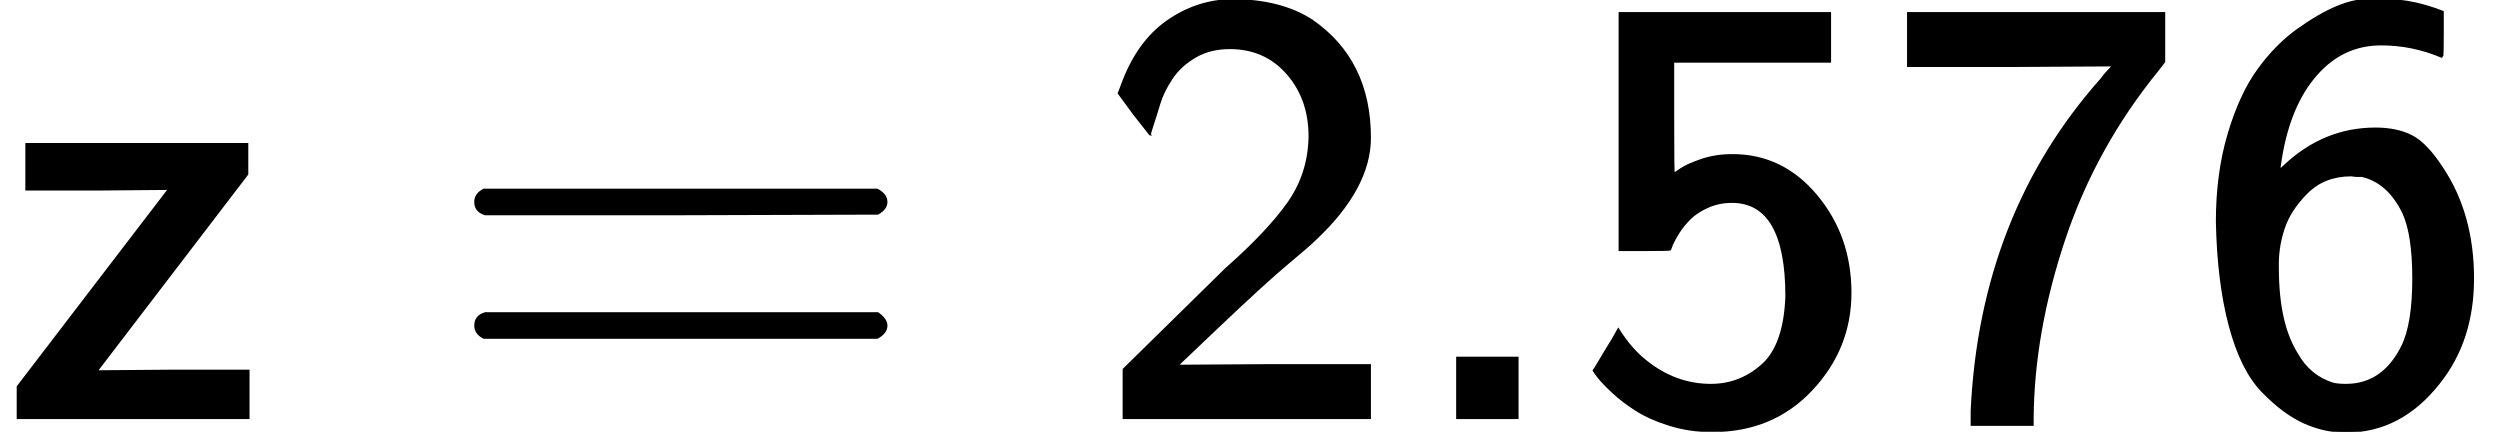
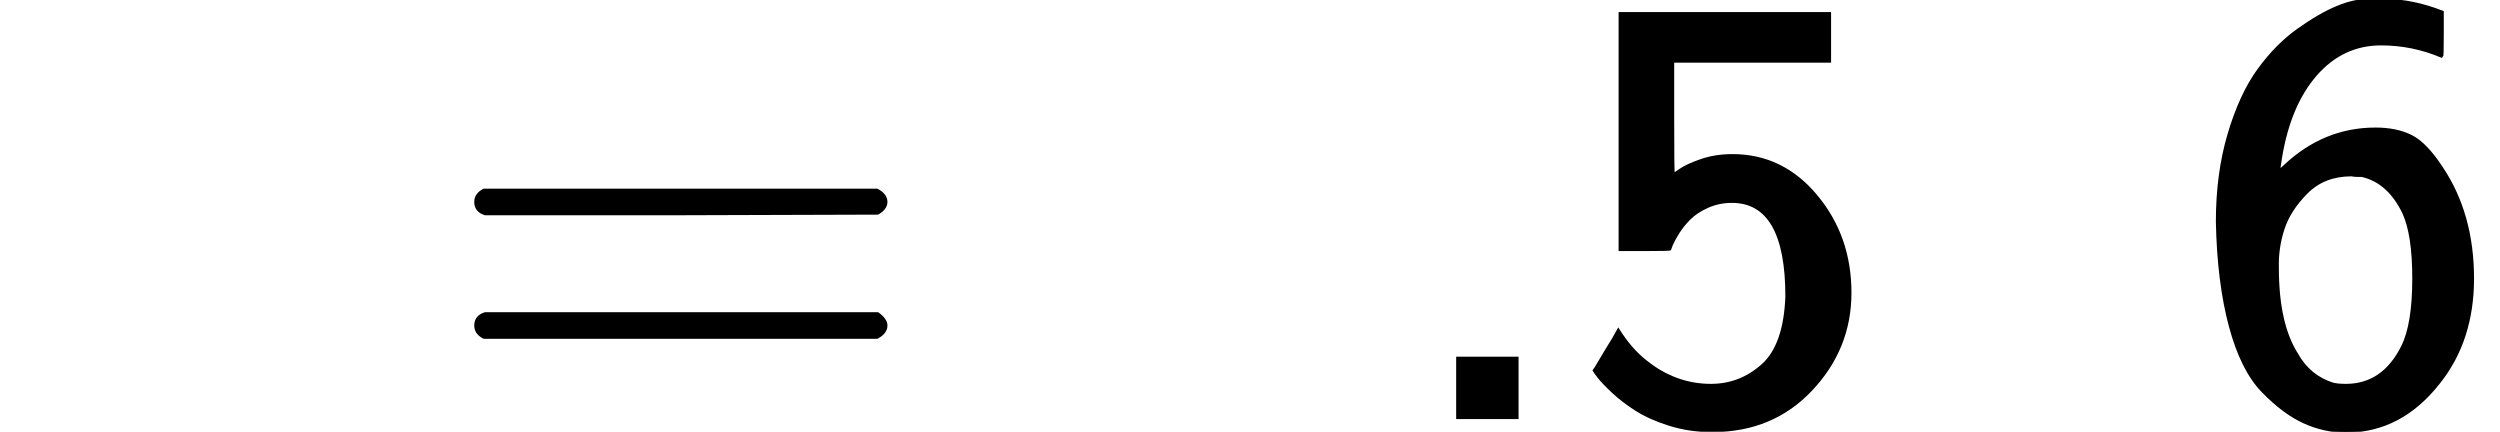
<svg xmlns="http://www.w3.org/2000/svg" xmlns:xlink="http://www.w3.org/1999/xlink" style="vertical-align: -0.05ex;" width="9.155ex" height="1.581ex" role="img" focusable="false" viewBox="0 -677 4046.6 699">
  <defs>
    <style>svg rect[data-background]{fill:yellow;stroke:none}[data-frame],[data-line]{stroke-width:70px;fill:none}.mjx-dashed{stroke-dasharray:140}.mjx-dotted{stroke-linecap:round;stroke-dasharray:0,140}use[data-c]{stroke-width:3px}</style>
-     <path id="MJX-1-TEX-SS-1D5D3" d="M42 370V444H400V395L156 76L279 77H402V0H28V51L273 371L157 370H42Z" />
    <path id="MJX-1-TEX-SS-3D" d="M56 350Q56 363 70 370H707Q722 362 722 350Q722 339 708 331L390 330H72Q56 335 56 350ZM56 150Q56 165 72 170H708Q722 160 722 150Q722 138 707 130H70Q56 137 56 150Z" />
-     <path id="MJX-1-TEX-SS-1D7E4" d="M222 599Q190 599 166 585T128 550T108 509T97 474T93 459L67 492L42 526L47 539Q72 608 120 642T225 677Q304 677 355 644Q449 579 449 454Q449 373 361 290Q351 280 315 250T199 144Q156 103 137 85L293 86H449V0H50V79L216 242Q284 302 317 349T351 456Q351 517 315 558T222 599Z" />
    <path id="MJX-1-TEX-SS-2E" d="M90 0V98H188V0H90Z" />
    <path id="MJX-1-TEX-SS-1D7E7" d="M257 350Q236 350 218 342T189 323T171 301T160 281L157 273Q157 272 116 272H75V656H416V577H162V486Q162 396 163 396T174 403T207 418T258 426Q339 426 394 360T449 203Q449 113 386 46T226 -21H223Q188 -21 156 -11T102 13T64 42T41 66T33 77Q34 78 44 95T64 128L73 144Q93 112 117 93Q165 54 223 54Q270 54 306 86T345 197Q345 350 257 350Z" />
-     <path id="MJX-1-TEX-SS-1D7E9" d="M42 570V656H457V577L447 564Q345 439 295 289T244 0V-11H145V12Q160 330 356 550Q360 556 365 561T374 571L208 570H42Z" />
    <path id="MJX-1-TEX-SS-1D7E8" d="M42 318Q42 396 61 460T109 564T173 629T237 666T289 677H301H317Q359 677 408 658V621Q408 585 407 585H406Q359 605 308 605Q246 605 203 556T146 421Q143 403 144 403Q145 402 152 409Q216 469 299 469Q333 469 357 457T407 405Q457 330 457 226Q457 126 402 57Q340 -22 251 -22Q216 -22 183 -7T116 43T63 149T42 318ZM260 393Q216 393 188 365T150 306T141 243Q141 153 172 104Q192 68 230 56Q238 54 251 54Q311 54 342 116Q360 152 360 226Q360 297 344 332Q320 382 277 392Q275 392 270 392T260 393Z" />
  </defs>
  <g stroke="currentColor" fill="currentColor" stroke-width="0" transform="scale(1,-1)">
    <g data-mml-node="math">
      <g data-mml-node="TeXAtom" data-mjx-texclass="ORD">
        <g data-mml-node="mi">
          <use data-c="1D5D3" xlink:href="#MJX-1-TEX-SS-1D5D3" />
        </g>
        <g data-mml-node="mo" transform="translate(712.8,0)">
          <use data-c="3D" xlink:href="#MJX-1-TEX-SS-3D" />
        </g>
        <g data-mml-node="mn" transform="translate(1768.6,0)">
          <use data-c="1D7E4" xlink:href="#MJX-1-TEX-SS-1D7E4" />
          <use data-c="2E" xlink:href="#MJX-1-TEX-SS-2E" transform="translate(500,0)" />
          <use data-c="1D7E7" xlink:href="#MJX-1-TEX-SS-1D7E7" transform="translate(778,0)" />
          <use data-c="1D7E9" xlink:href="#MJX-1-TEX-SS-1D7E9" transform="translate(1278,0)" />
          <use data-c="1D7E8" xlink:href="#MJX-1-TEX-SS-1D7E8" transform="translate(1778,0)" />
        </g>
      </g>
    </g>
  </g>
</svg>